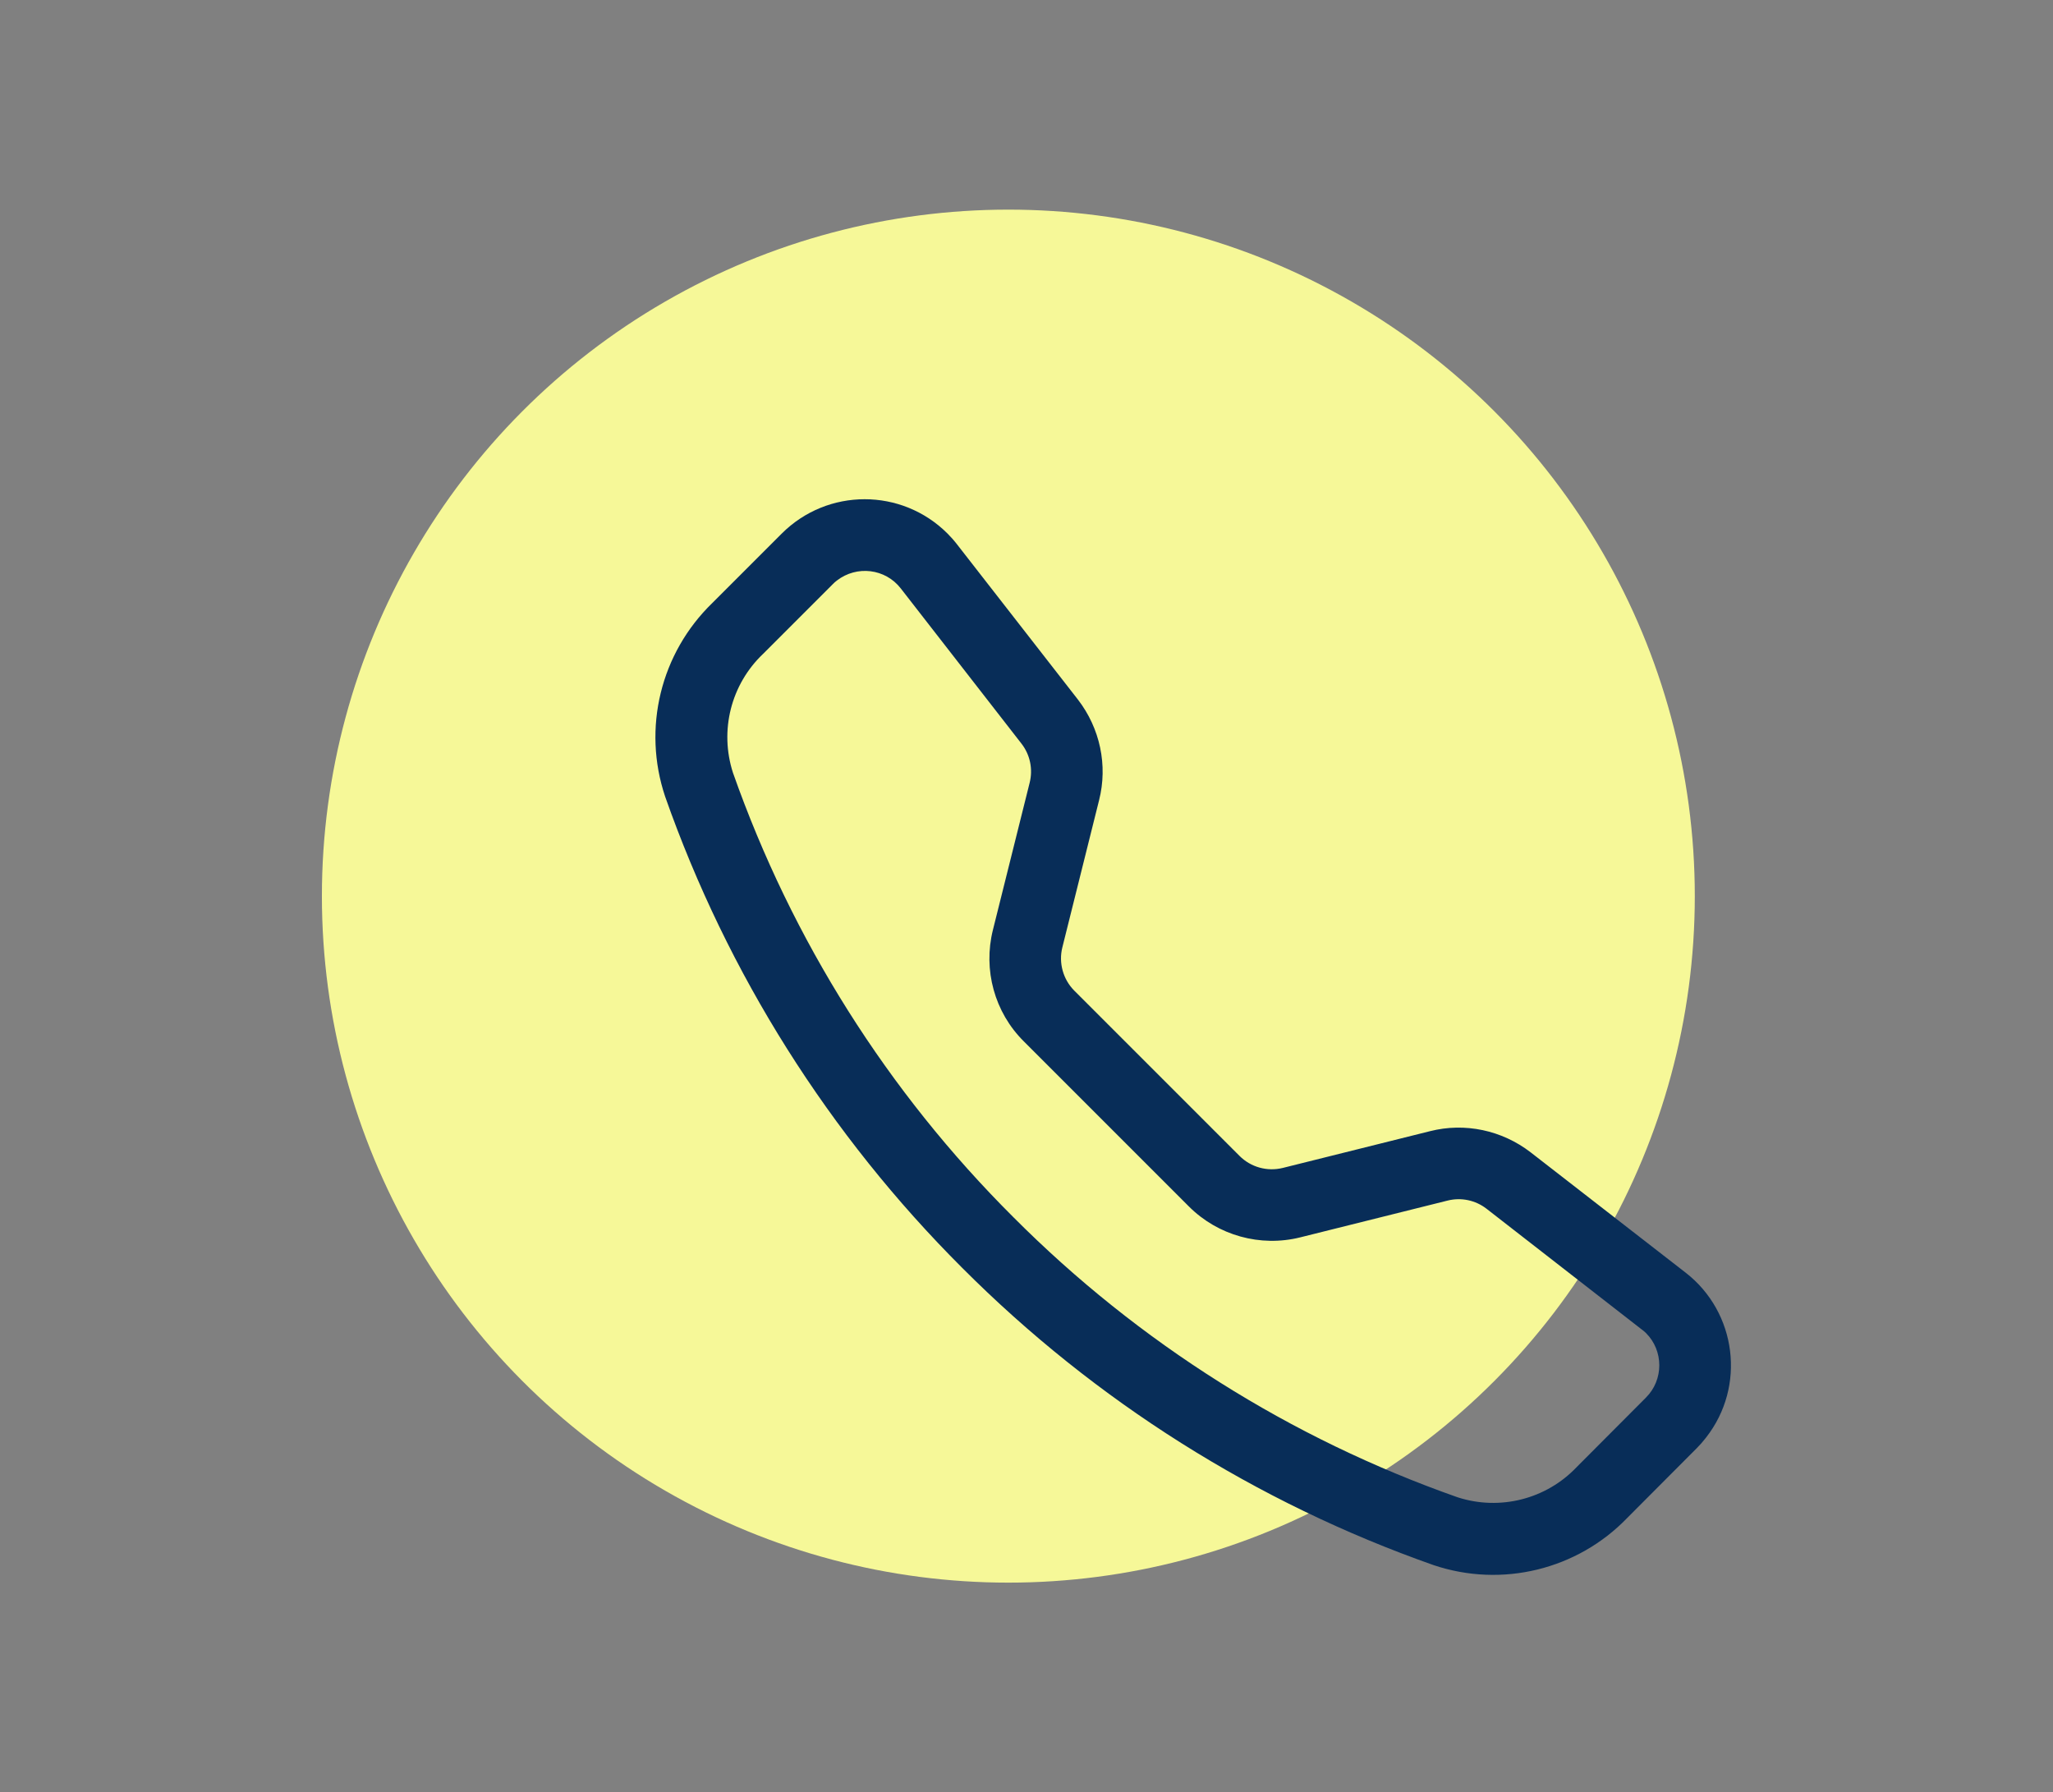
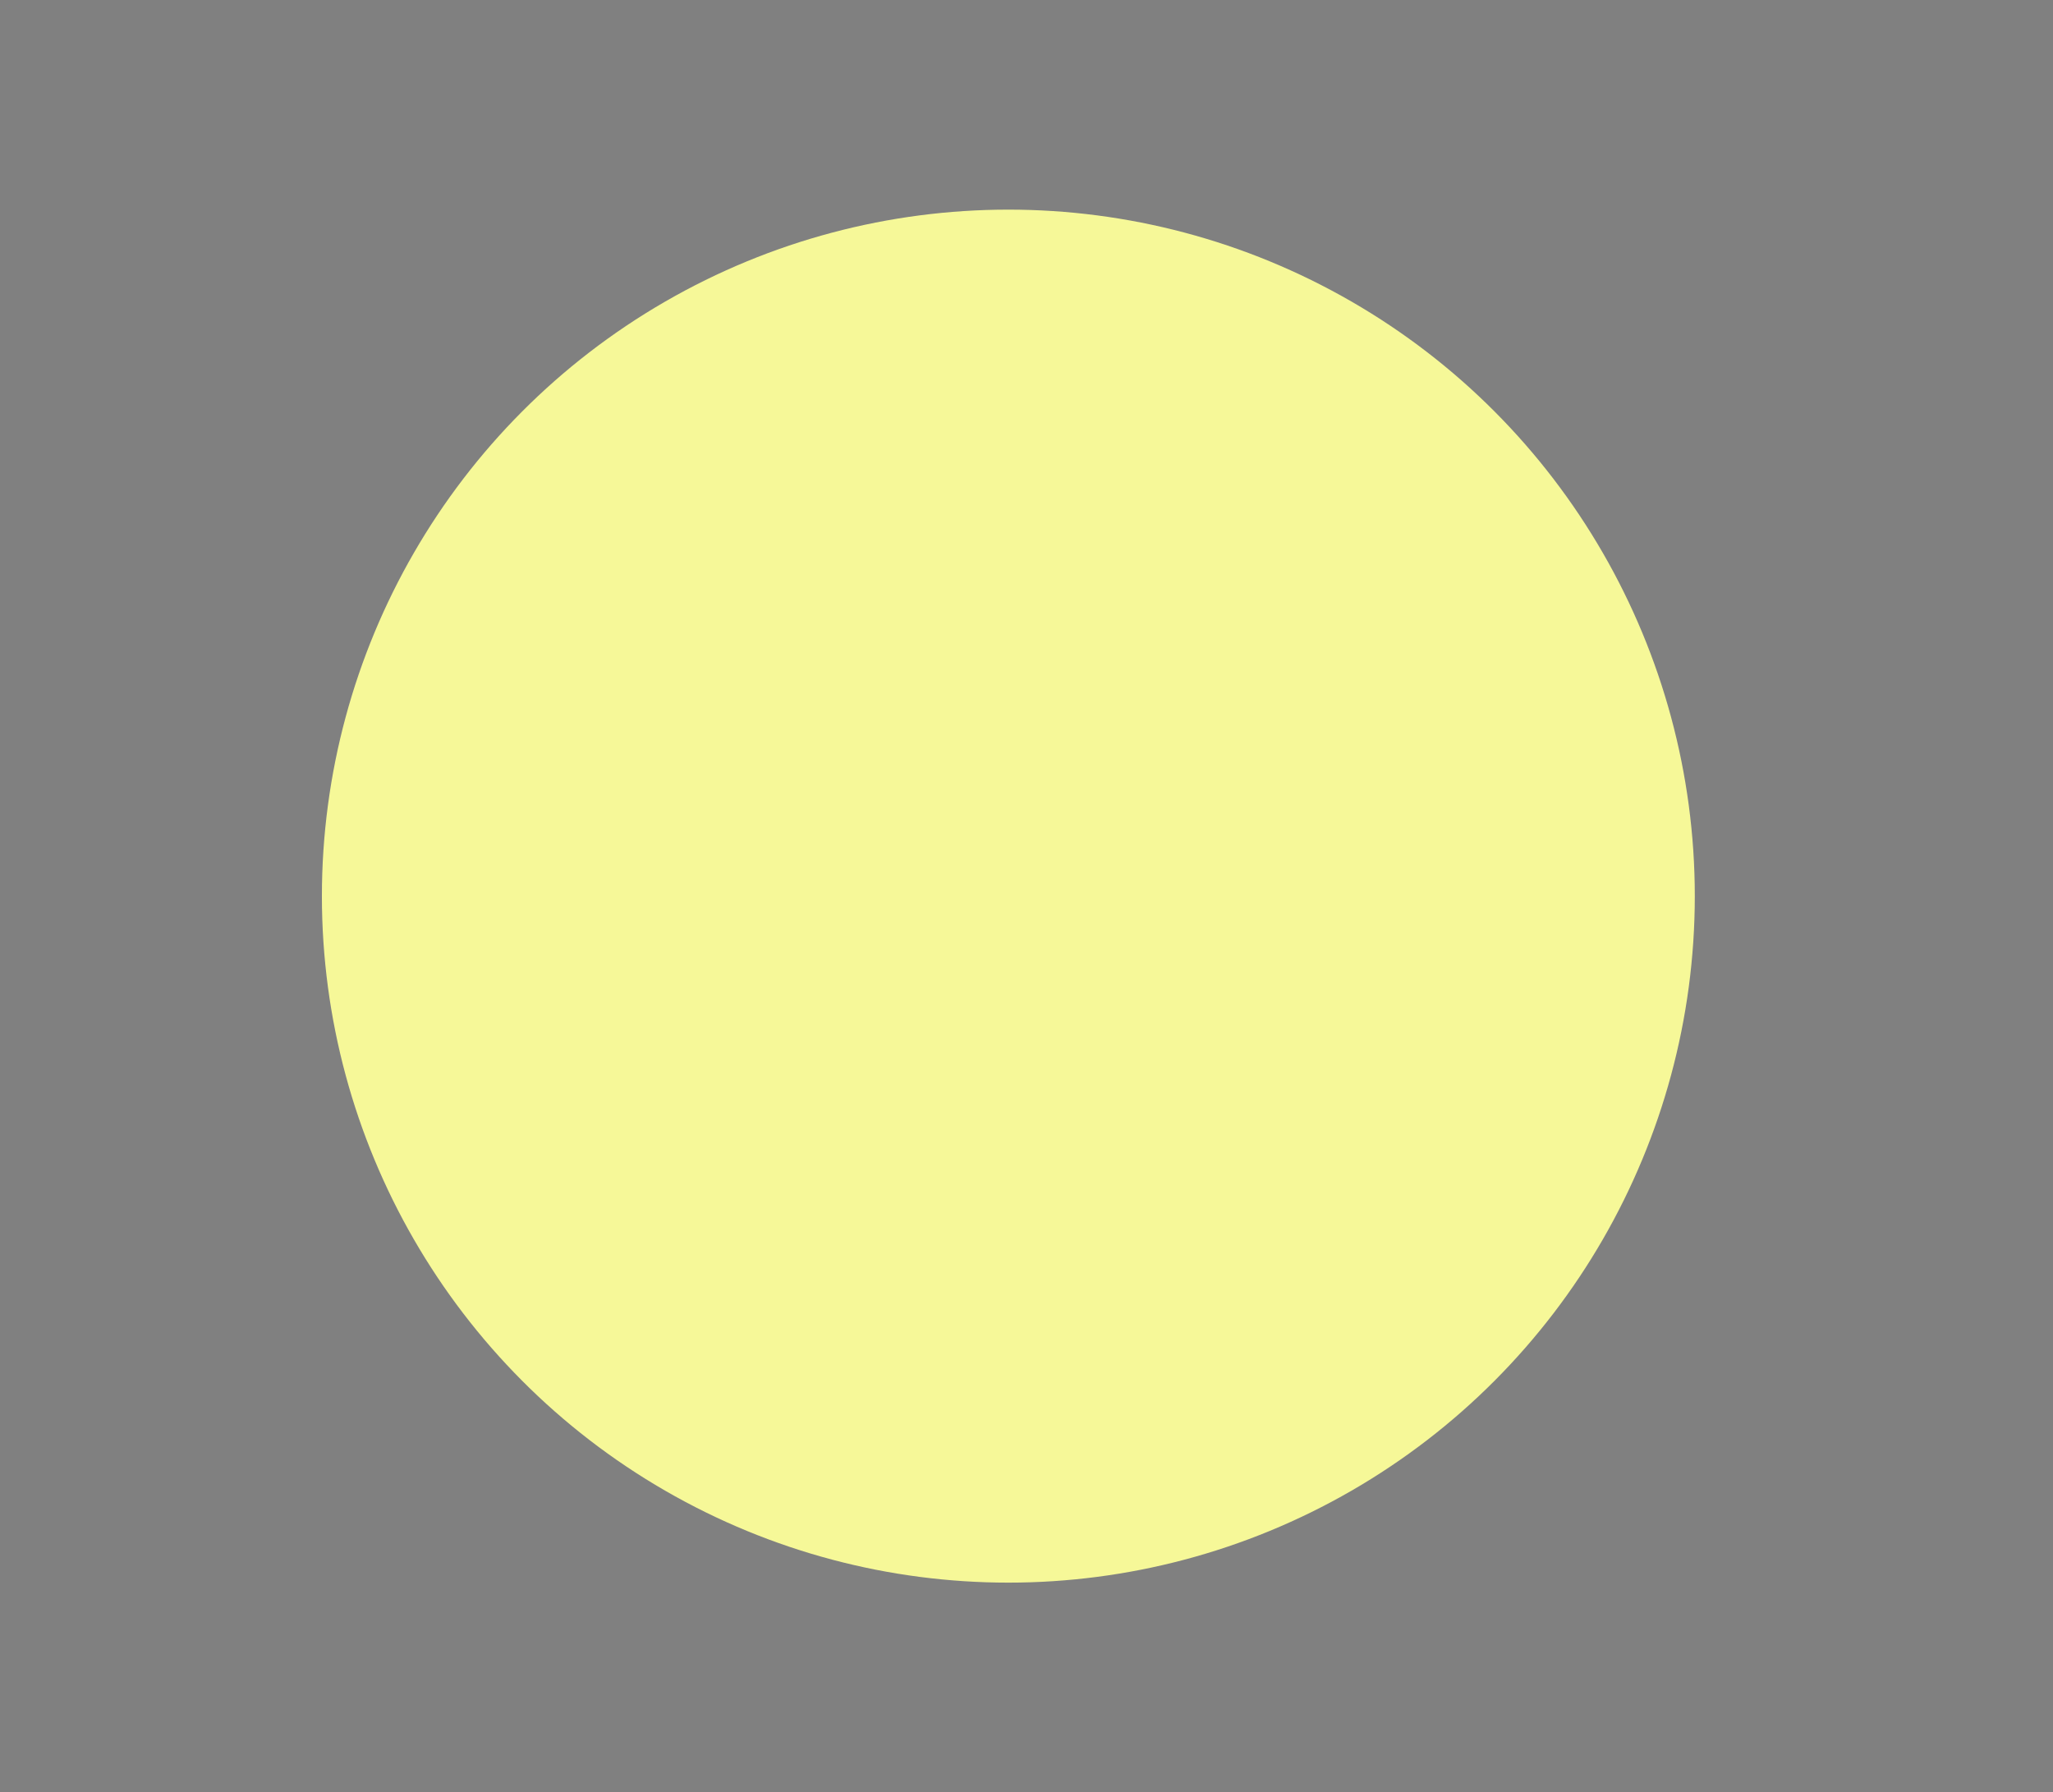
<svg xmlns="http://www.w3.org/2000/svg" id="Capa_1" x="0px" y="0px" viewBox="0 0 90.5 79" style="enable-background:new 0 0 90.5 79;" xml:space="preserve">
  <rect x="0" y="0" width="90.5" height="79" fill="#808080" stroke="none" />
  <g>
    <circle id="Elipse_36" style="fill:#F6F898;" cx="44.45" cy="39.5" r="30.26" />
-     <path id="Trazado_312" style="fill:#082D58;" d="M34.46,23.52c2.02-2.02,5.29-2.02,7.31,0c0.15,0.15,0.3,0.32,0.43,0.49l5.32,6.83  c0.97,1.26,1.32,2.89,0.93,4.43l-1.62,6.49c-0.17,0.68,0.03,1.41,0.53,1.91l7.28,7.28c0.5,0.5,1.22,0.7,1.91,0.53l6.49-1.62  c1.54-0.39,3.17-0.04,4.43,0.93l6.84,5.31c2.25,1.75,2.66,5.01,0.9,7.26c-0.13,0.17-0.27,0.33-0.42,0.48l-3.06,3.07  c-2.2,2.28-5.52,3.09-8.53,2.08c-7.82-2.75-14.92-7.23-20.78-13.1c-5.87-5.86-10.35-12.96-13.1-20.78  c-1.01-3.01-0.2-6.32,2.08-8.53L34.46,23.52z M39.71,25.94c-0.68-0.88-1.94-1.03-2.82-0.35c-0.07,0.05-0.13,0.11-0.19,0.17  l-3.06,3.06c-1.42,1.35-1.93,3.38-1.33,5.24c2.6,7.38,6.82,14.07,12.36,19.59c5.52,5.54,12.22,9.76,19.59,12.35  c1.86,0.6,3.9,0.08,5.24-1.33l3.06-3.07c0.78-0.78,0.78-2.06,0-2.84c-0.06-0.06-0.12-0.11-0.19-0.16l-6.84-5.32  c-0.49-0.38-1.12-0.51-1.72-0.36l-6.49,1.62c-1.76,0.44-3.63-0.08-4.91-1.36l-7.28-7.28c-1.29-1.28-1.8-3.15-1.36-4.91l1.62-6.49  c0.15-0.6,0.02-1.23-0.36-1.72L39.71,25.94z" />
  </g>
</svg>